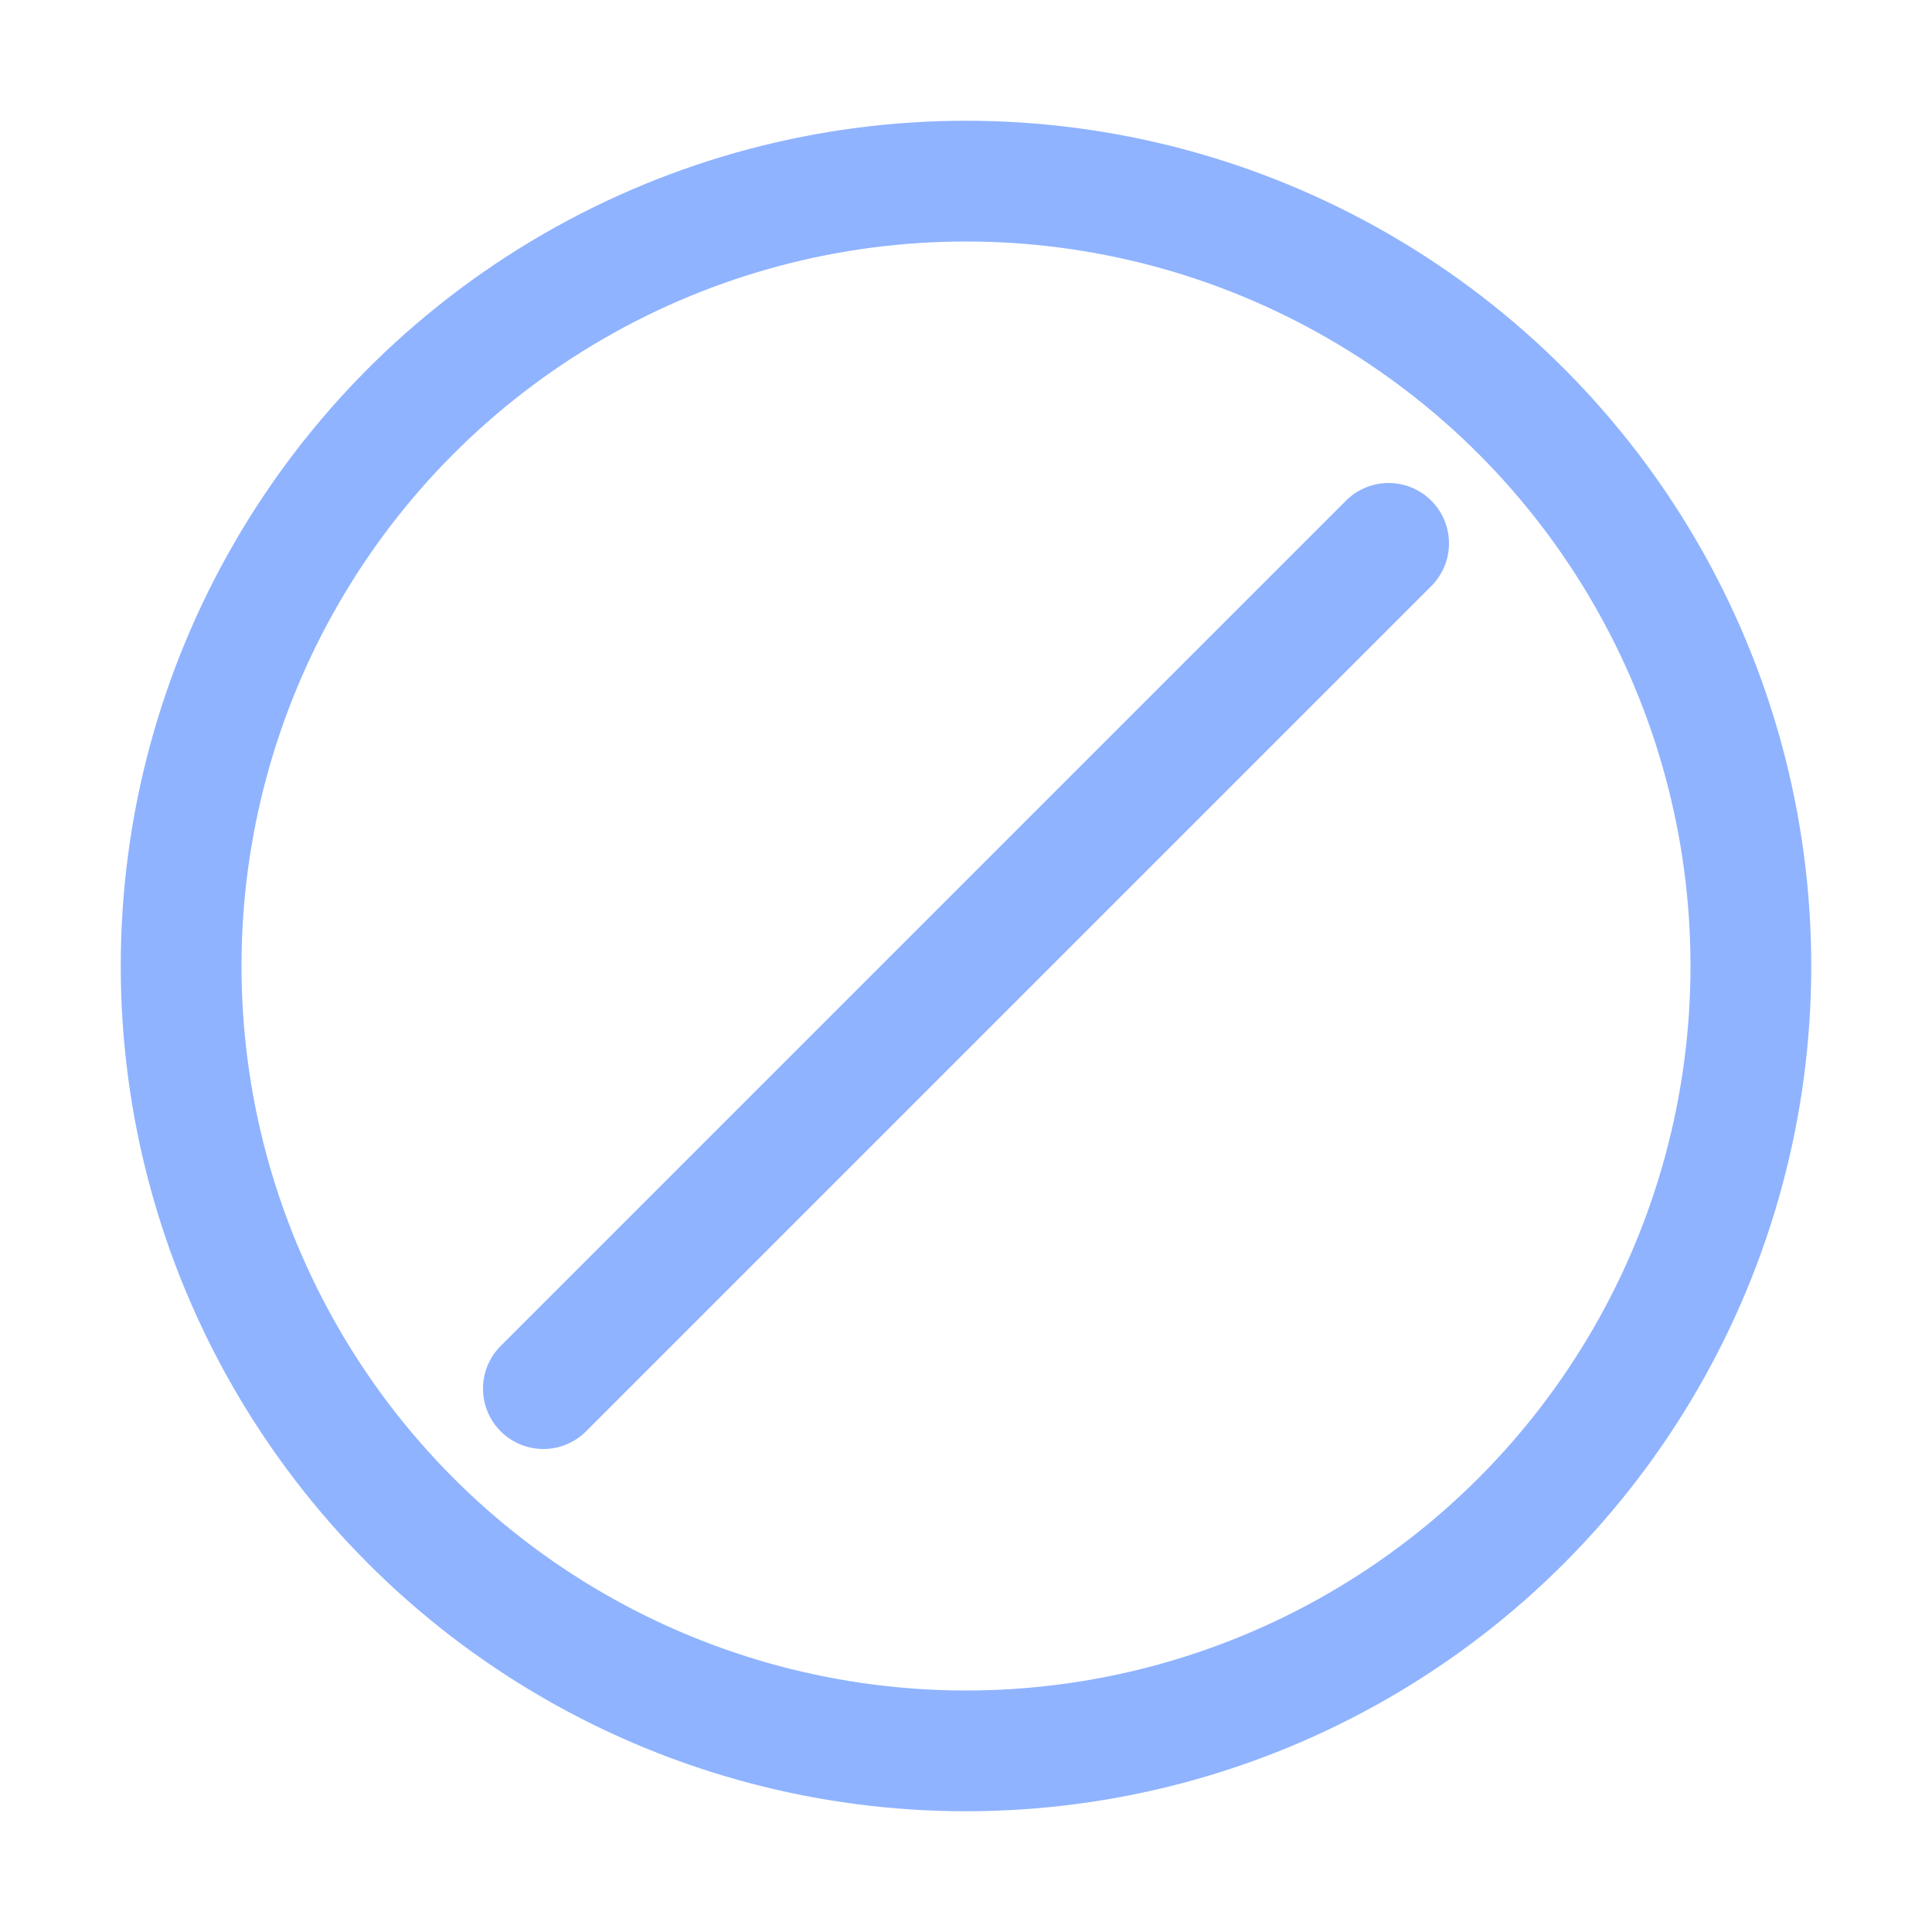
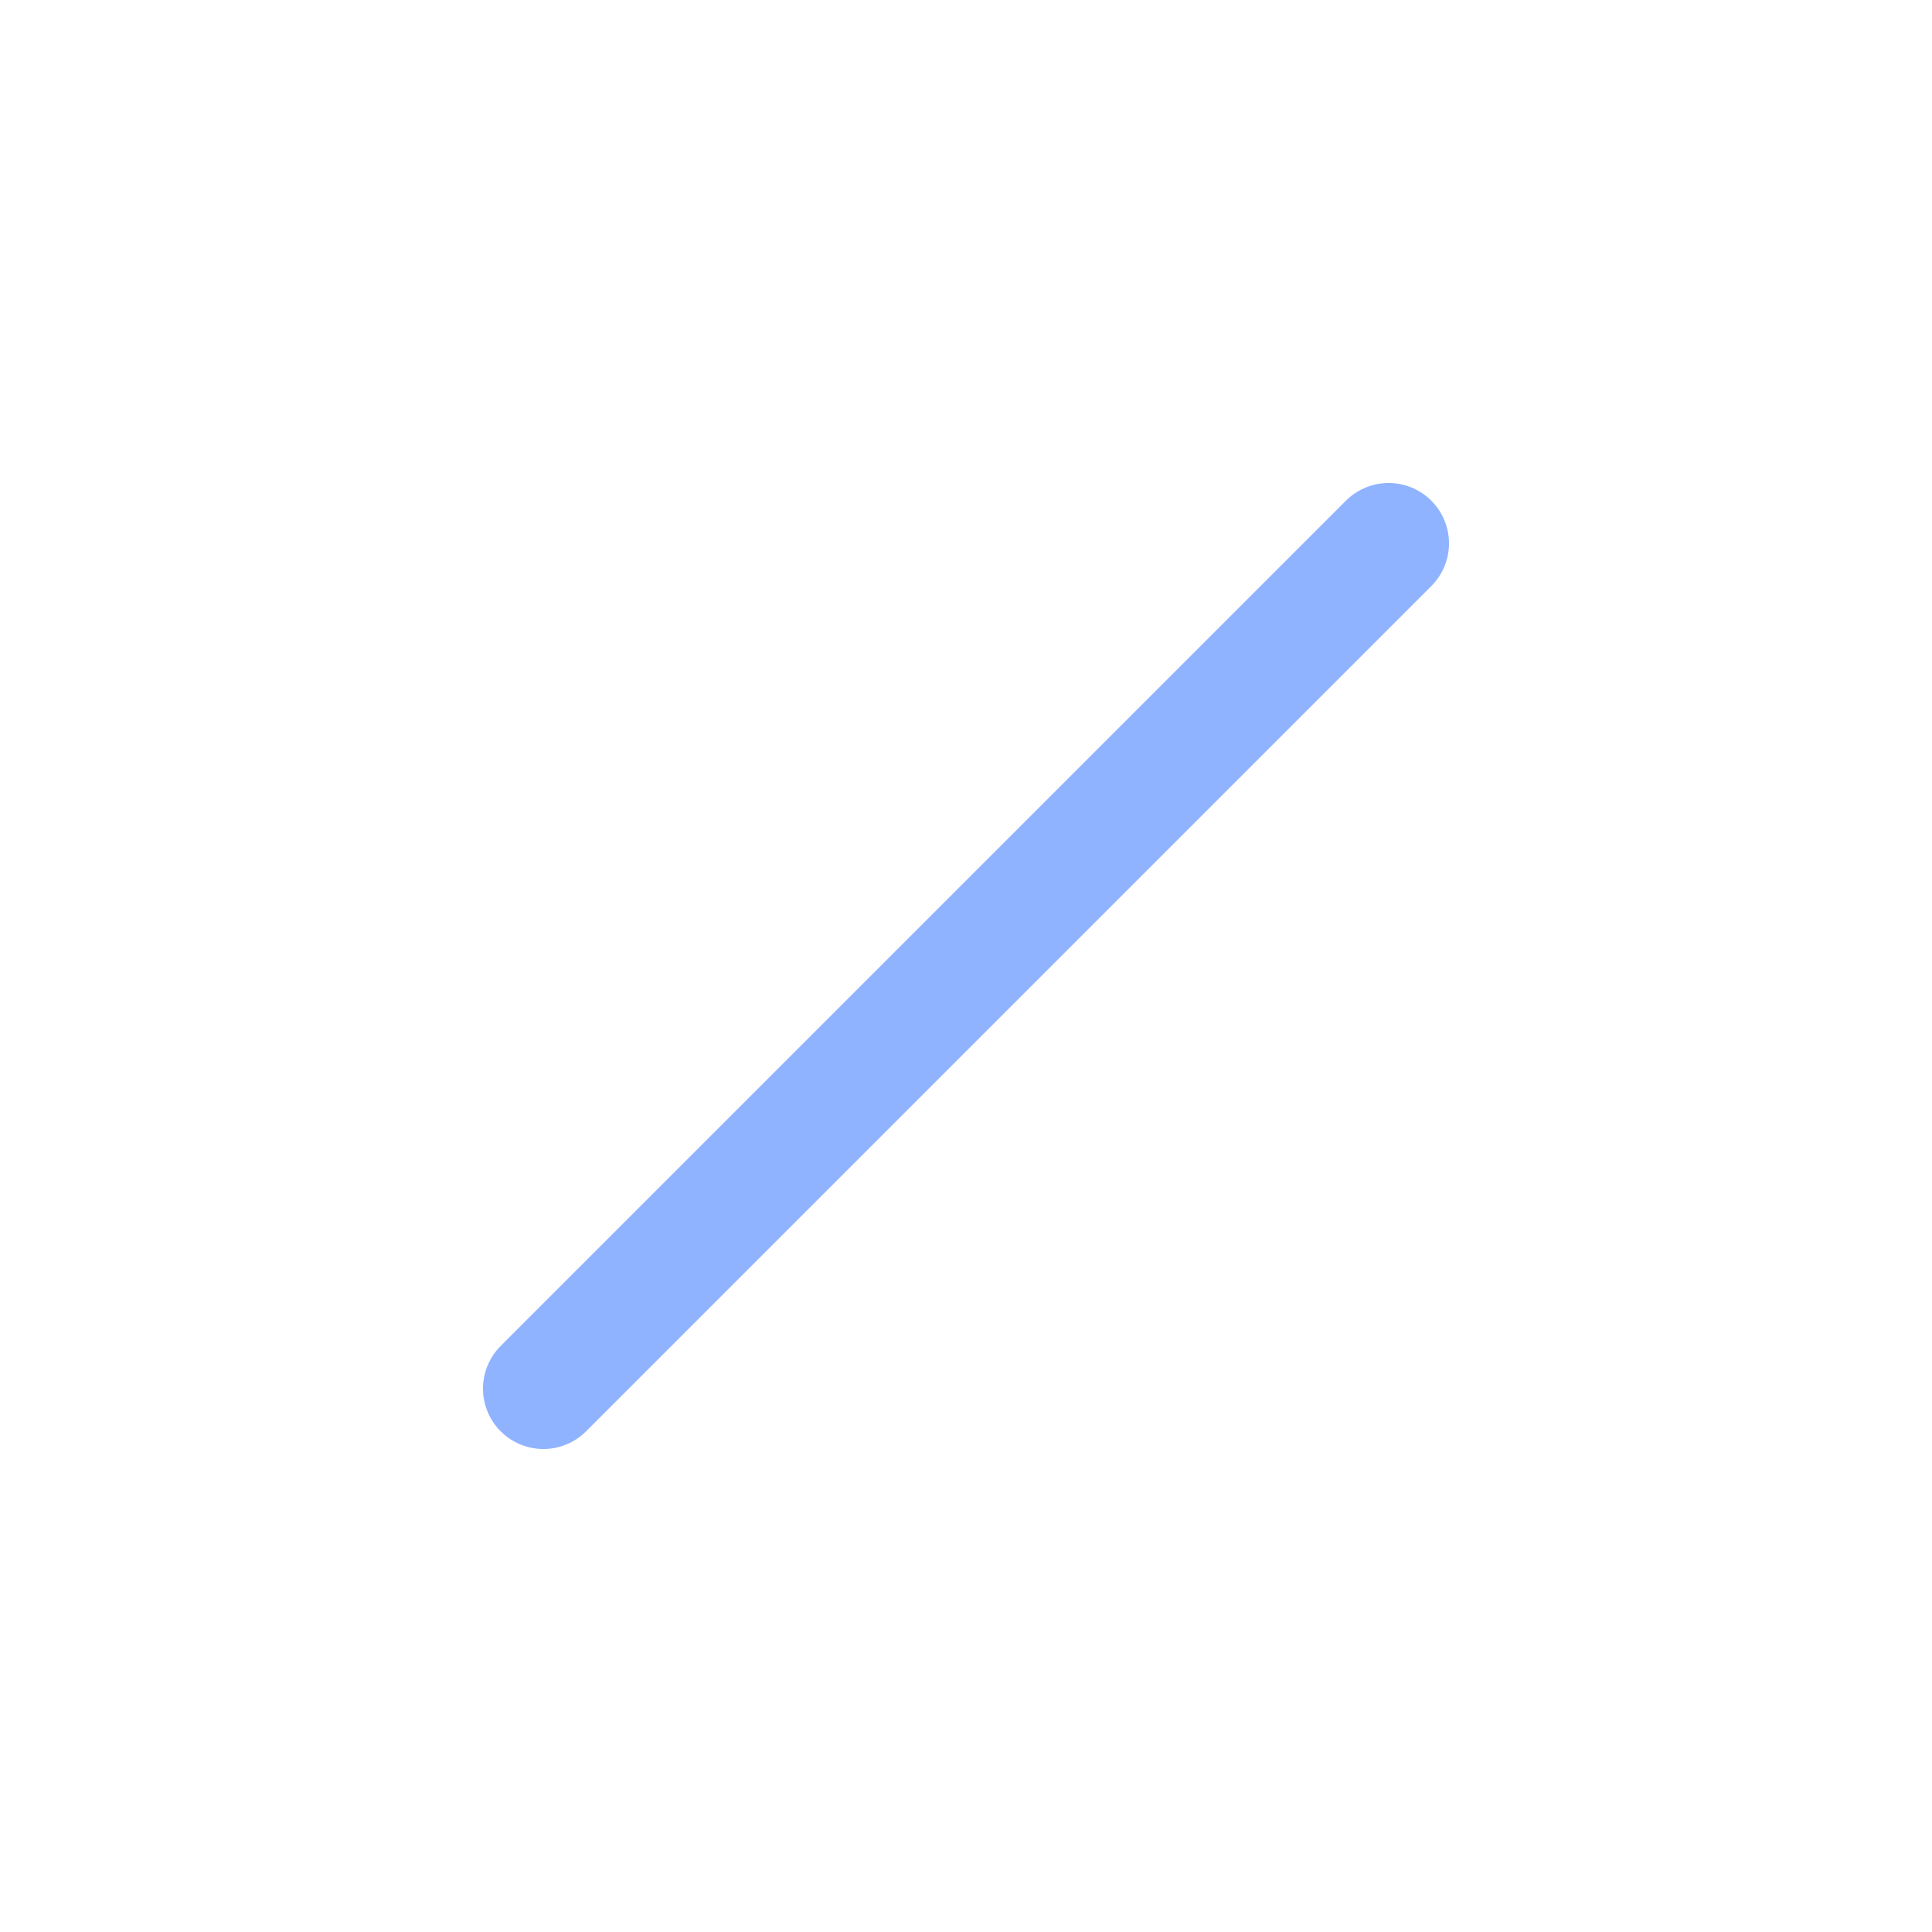
<svg xmlns="http://www.w3.org/2000/svg" viewBox="0 0 64 64">
-   <circle cx="32" cy="32" r="26" fill="none" stroke="#8fb3ff" stroke-width="4" />
  <line x1="18" y1="46" x2="46" y2="18" stroke="#8fb3ff" stroke-width="4" stroke-linecap="round" />
</svg>